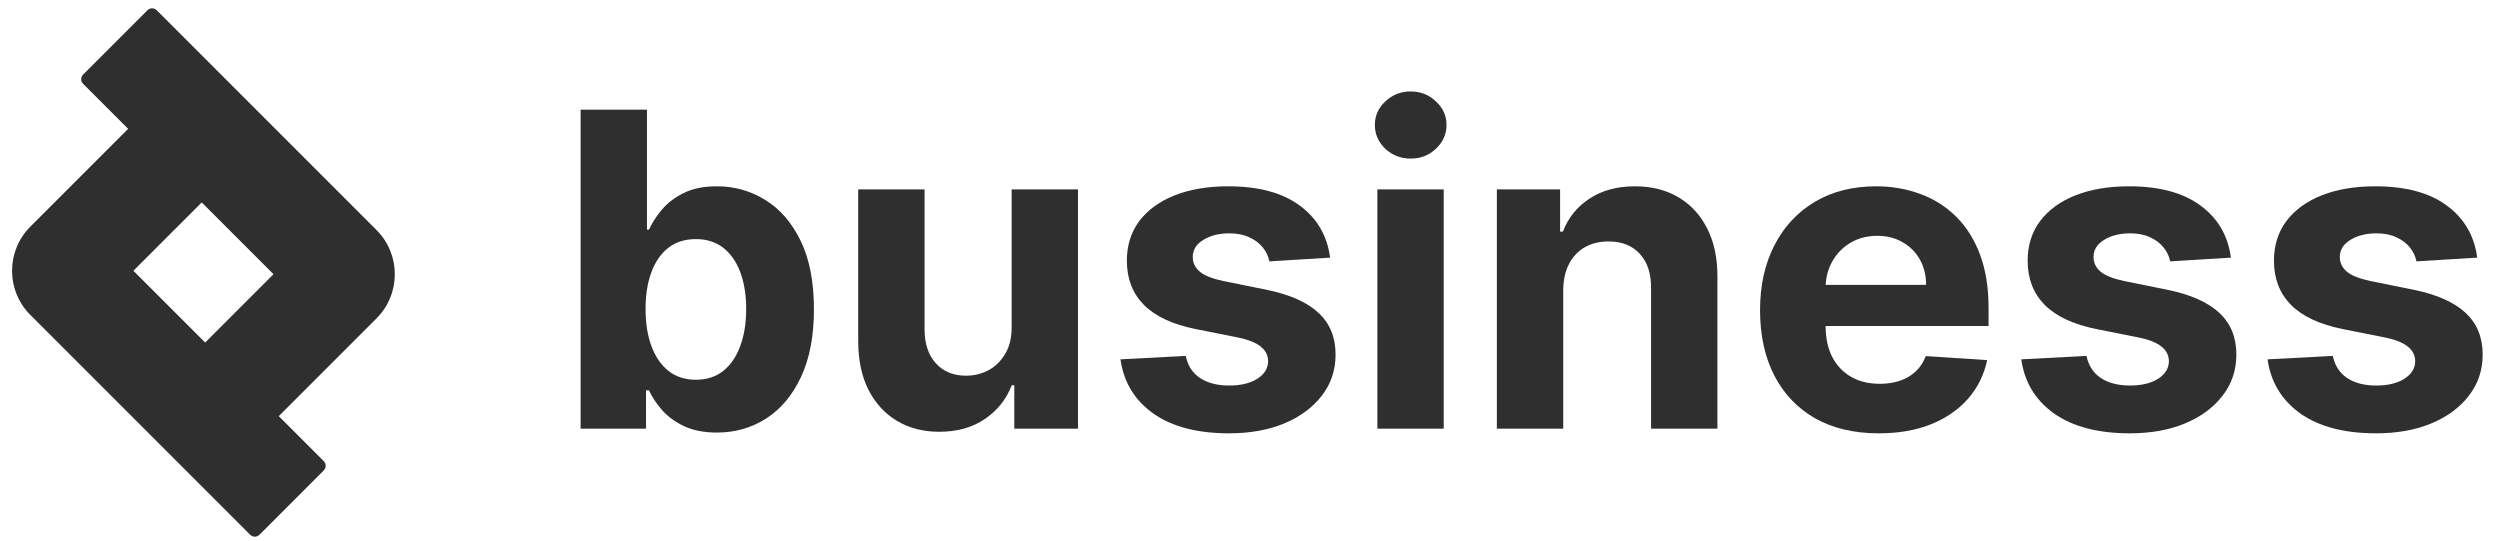
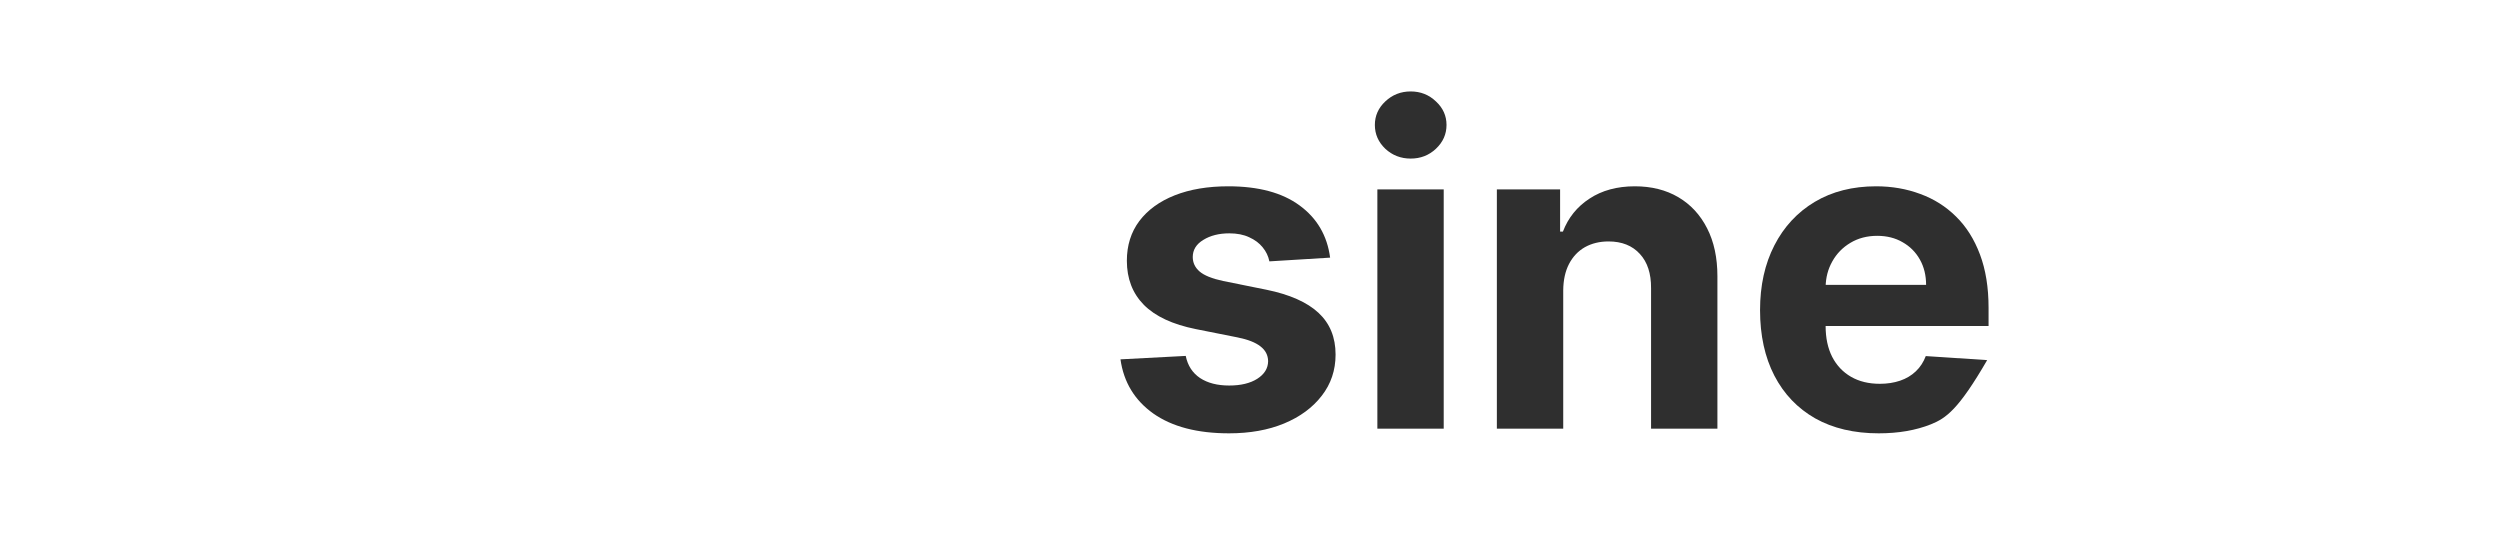
<svg xmlns="http://www.w3.org/2000/svg" width="148" height="32" viewBox="0 0 148 32" fill="none">
  <g clip-path="url(#clip0_5305_14414)">
-     <path d="M146.651 15.252L143.055 15.473C142.993 15.166 142.861 14.889 142.658 14.643C142.455 14.392 142.188 14.192 141.856 14.044C141.53 13.89 141.14 13.814 140.685 13.814C140.076 13.814 139.563 13.943 139.145 14.201C138.727 14.453 138.518 14.791 138.518 15.215C138.518 15.553 138.653 15.839 138.924 16.073C139.194 16.306 139.658 16.494 140.316 16.635L142.88 17.152C144.256 17.434 145.283 17.889 145.959 18.516C146.635 19.143 146.974 19.967 146.974 20.988C146.974 21.916 146.7 22.73 146.153 23.431C145.612 24.132 144.868 24.679 143.921 25.072C142.981 25.46 141.896 25.653 140.666 25.653C138.792 25.653 137.298 25.263 136.185 24.482C135.079 23.695 134.43 22.626 134.24 21.273L138.103 21.07C138.22 21.642 138.503 22.079 138.951 22.38C139.4 22.675 139.975 22.823 140.676 22.823C141.364 22.823 141.917 22.69 142.335 22.426C142.76 22.155 142.975 21.808 142.981 21.384C142.975 21.027 142.824 20.735 142.529 20.508C142.234 20.274 141.779 20.096 141.164 19.973L138.712 19.485C137.329 19.208 136.299 18.728 135.623 18.046C134.953 17.364 134.618 16.494 134.618 15.437C134.618 14.527 134.863 13.743 135.355 13.085C135.853 12.427 136.551 11.92 137.448 11.564C138.352 11.207 139.409 11.029 140.62 11.029C142.409 11.029 143.817 11.407 144.844 12.163C145.876 12.919 146.479 13.949 146.651 15.252Z" fill="#2F2F2F" />
-     <path d="M132.07 15.252L128.474 15.473C128.413 15.166 128.28 14.889 128.078 14.643C127.875 14.392 127.607 14.192 127.275 14.044C126.95 13.89 126.559 13.814 126.104 13.814C125.496 13.814 124.982 13.943 124.564 14.201C124.146 14.453 123.937 14.791 123.937 15.215C123.937 15.553 124.073 15.839 124.343 16.073C124.614 16.306 125.078 16.494 125.736 16.635L128.299 17.152C129.676 17.434 130.703 17.889 131.379 18.516C132.055 19.143 132.393 19.967 132.393 20.988C132.393 21.916 132.119 22.73 131.572 23.431C131.031 24.132 130.288 24.679 129.341 25.072C128.4 25.46 127.315 25.653 126.086 25.653C124.211 25.653 122.717 25.263 121.605 24.482C120.498 23.695 119.85 22.626 119.659 21.273L123.522 21.07C123.639 21.642 123.922 22.079 124.371 22.38C124.82 22.675 125.394 22.823 126.095 22.823C126.784 22.823 127.337 22.69 127.755 22.426C128.179 22.155 128.394 21.808 128.4 21.384C128.394 21.027 128.244 20.735 127.949 20.508C127.653 20.274 127.199 20.096 126.584 19.973L124.131 19.485C122.748 19.208 121.718 18.728 121.042 18.046C120.372 17.364 120.037 16.494 120.037 15.437C120.037 14.527 120.283 13.743 120.775 13.085C121.273 12.427 121.97 11.92 122.868 11.564C123.771 11.207 124.829 11.029 126.04 11.029C127.829 11.029 129.236 11.407 130.263 12.163C131.296 12.919 131.898 13.949 132.07 15.252Z" fill="#2F2F2F" />
-     <path d="M111.222 25.653C109.765 25.653 108.511 25.358 107.46 24.768C106.415 24.172 105.609 23.33 105.044 22.241C104.478 21.147 104.195 19.853 104.195 18.36C104.195 16.903 104.478 15.624 105.044 14.524C105.609 13.423 106.405 12.566 107.432 11.951C108.465 11.336 109.676 11.029 111.065 11.029C111.999 11.029 112.869 11.18 113.675 11.481C114.486 11.776 115.193 12.222 115.795 12.818C116.404 13.414 116.877 14.164 117.215 15.068C117.553 15.965 117.723 17.016 117.723 18.221V19.3H105.763V16.866H114.025C114.025 16.3 113.902 15.799 113.656 15.363C113.41 14.926 113.069 14.585 112.633 14.339C112.202 14.087 111.701 13.961 111.13 13.961C110.533 13.961 110.005 14.1 109.544 14.376C109.089 14.647 108.732 15.012 108.474 15.473C108.216 15.928 108.084 16.435 108.077 16.995V19.309C108.077 20.01 108.207 20.616 108.465 21.126C108.729 21.636 109.101 22.029 109.58 22.306C110.06 22.583 110.629 22.721 111.286 22.721C111.723 22.721 112.122 22.66 112.485 22.537C112.848 22.414 113.158 22.229 113.416 21.983C113.675 21.738 113.871 21.436 114.006 21.08L117.64 21.319C117.455 22.192 117.077 22.955 116.505 23.606C115.94 24.252 115.208 24.756 114.311 25.119C113.419 25.475 112.39 25.653 111.222 25.653Z" fill="#2F2F2F" />
+     <path d="M111.222 25.653C109.765 25.653 108.511 25.358 107.46 24.768C106.415 24.172 105.609 23.33 105.044 22.241C104.478 21.147 104.195 19.853 104.195 18.36C104.195 16.903 104.478 15.624 105.044 14.524C105.609 13.423 106.405 12.566 107.432 11.951C108.465 11.336 109.676 11.029 111.065 11.029C111.999 11.029 112.869 11.18 113.675 11.481C114.486 11.776 115.193 12.222 115.795 12.818C116.404 13.414 116.877 14.164 117.215 15.068C117.553 15.965 117.723 17.016 117.723 18.221V19.3H105.763V16.866H114.025C114.025 16.3 113.902 15.799 113.656 15.363C113.41 14.926 113.069 14.585 112.633 14.339C112.202 14.087 111.701 13.961 111.13 13.961C110.533 13.961 110.005 14.1 109.544 14.376C109.089 14.647 108.732 15.012 108.474 15.473C108.216 15.928 108.084 16.435 108.077 16.995V19.309C108.077 20.01 108.207 20.616 108.465 21.126C108.729 21.636 109.101 22.029 109.58 22.306C110.06 22.583 110.629 22.721 111.286 22.721C111.723 22.721 112.122 22.66 112.485 22.537C112.848 22.414 113.158 22.229 113.416 21.983C113.675 21.738 113.871 21.436 114.006 21.08L117.64 21.319C115.94 24.252 115.208 24.756 114.311 25.119C113.419 25.475 112.39 25.653 111.222 25.653Z" fill="#2F2F2F" />
    <path d="M92.543 17.189V25.377H88.614V11.213H92.358V13.712H92.524C92.838 12.889 93.363 12.237 94.101 11.757C94.838 11.272 95.733 11.029 96.784 11.029C97.768 11.029 98.625 11.244 99.357 11.674C100.088 12.105 100.657 12.719 101.063 13.519C101.468 14.312 101.671 15.258 101.671 16.359V25.377H97.743V17.059C97.749 16.193 97.528 15.516 97.079 15.031C96.63 14.539 96.013 14.293 95.226 14.293C94.697 14.293 94.23 14.407 93.824 14.634C93.425 14.862 93.111 15.194 92.884 15.63C92.662 16.06 92.549 16.58 92.543 17.189Z" fill="#2F2F2F" />
    <path d="M81.54 25.377V11.213H85.468V25.377H81.54ZM83.513 9.388C82.929 9.388 82.428 9.194 82.01 8.807C81.598 8.413 81.392 7.943 81.392 7.396C81.392 6.855 81.598 6.391 82.01 6.004C82.428 5.61 82.929 5.413 83.513 5.413C84.097 5.413 84.595 5.61 85.007 6.004C85.425 6.391 85.634 6.855 85.634 7.396C85.634 7.943 85.425 8.413 85.007 8.807C84.595 9.194 84.097 9.388 83.513 9.388Z" fill="#2F2F2F" />
    <path d="M78.743 15.252L75.147 15.473C75.086 15.166 74.954 14.889 74.751 14.643C74.548 14.392 74.281 14.192 73.949 14.044C73.623 13.89 73.232 13.814 72.778 13.814C72.169 13.814 71.656 13.943 71.238 14.201C70.82 14.453 70.611 14.791 70.611 15.215C70.611 15.553 70.746 15.839 71.016 16.073C71.287 16.306 71.751 16.494 72.409 16.635L74.972 17.152C76.349 17.434 77.376 17.889 78.052 18.516C78.728 19.143 79.066 19.967 79.066 20.988C79.066 21.916 78.793 22.73 78.246 23.431C77.705 24.132 76.961 24.679 76.014 25.072C75.073 25.46 73.989 25.653 72.759 25.653C70.884 25.653 69.39 25.263 68.278 24.482C67.171 23.695 66.523 22.626 66.332 21.273L70.196 21.07C70.312 21.642 70.595 22.079 71.044 22.38C71.493 22.675 72.067 22.823 72.768 22.823C73.457 22.823 74.01 22.69 74.428 22.426C74.852 22.155 75.067 21.808 75.073 21.384C75.067 21.027 74.917 20.735 74.622 20.508C74.327 20.274 73.872 20.096 73.257 19.973L70.804 19.485C69.421 19.208 68.391 18.728 67.715 18.046C67.045 17.364 66.71 16.494 66.71 15.437C66.71 14.527 66.956 13.743 67.448 13.085C67.946 12.427 68.644 11.92 69.541 11.564C70.445 11.207 71.502 11.029 72.713 11.029C74.502 11.029 75.909 11.407 76.936 12.163C77.969 12.919 78.571 13.949 78.743 15.252Z" fill="#2F2F2F" />
-     <path d="M59.889 19.346V11.213H63.817V25.377H60.046V22.804H59.898C59.578 23.634 59.047 24.301 58.303 24.805C57.565 25.309 56.665 25.561 55.601 25.561C54.654 25.561 53.822 25.346 53.102 24.916C52.383 24.485 51.821 23.874 51.415 23.081C51.015 22.288 50.812 21.338 50.806 20.231V11.213H54.734V19.531C54.741 20.367 54.965 21.027 55.408 21.513C55.85 21.999 56.443 22.241 57.187 22.241C57.66 22.241 58.103 22.134 58.515 21.919C58.927 21.698 59.259 21.372 59.511 20.941C59.769 20.511 59.895 19.979 59.889 19.346Z" fill="#2F2F2F" />
-     <path d="M34.372 25.377V6.492H38.3V13.592H38.42C38.593 13.211 38.842 12.824 39.167 12.431C39.499 12.031 39.93 11.699 40.458 11.435C40.993 11.164 41.657 11.029 42.45 11.029C43.483 11.029 44.435 11.299 45.308 11.84C46.181 12.375 46.879 13.184 47.402 14.265C47.924 15.341 48.185 16.691 48.185 18.313C48.185 19.893 47.93 21.227 47.42 22.315C46.916 23.397 46.227 24.218 45.355 24.777C44.488 25.331 43.517 25.607 42.441 25.607C41.678 25.607 41.03 25.481 40.495 25.229C39.967 24.977 39.533 24.66 39.195 24.279C38.857 23.892 38.599 23.502 38.42 23.108H38.245V25.377H34.372ZM38.218 18.295C38.218 19.137 38.334 19.872 38.568 20.499C38.801 21.126 39.14 21.614 39.582 21.965C40.025 22.309 40.563 22.481 41.196 22.481C41.835 22.481 42.376 22.306 42.819 21.956C43.261 21.599 43.596 21.107 43.824 20.48C44.057 19.847 44.174 19.119 44.174 18.295C44.174 17.477 44.06 16.758 43.833 16.137C43.606 15.516 43.271 15.031 42.828 14.68C42.385 14.33 41.841 14.155 41.196 14.155C40.557 14.155 40.016 14.324 39.573 14.662C39.137 15 38.801 15.479 38.568 16.1C38.334 16.721 38.218 17.453 38.218 18.295Z" fill="#2F2F2F" />
-     <path fill-rule="evenodd" clip-rule="evenodd" d="M11.942 11.984L16.191 16.233L12.145 20.279L7.896 16.03L11.942 11.984ZM7.585 7.628L4.921 4.964C4.769 4.812 4.769 4.565 4.921 4.413L8.728 0.607C8.88 0.455 9.126 0.455 9.278 0.607L22.29 13.62C23.734 15.063 23.734 17.404 22.29 18.847L16.502 24.636L19.166 27.3C19.318 27.452 19.318 27.698 19.166 27.85L15.36 31.657C15.208 31.808 14.961 31.808 14.809 31.657L1.797 18.644C0.353 17.201 0.353 14.86 1.797 13.416L7.585 7.628Z" fill="#2F2F2F" />
  </g>
  <defs>
    <clipPath id="clip0_5305_14414">
      <rect width="148" height="32" fill="white" />
    </clipPath>
  </defs>
</svg>